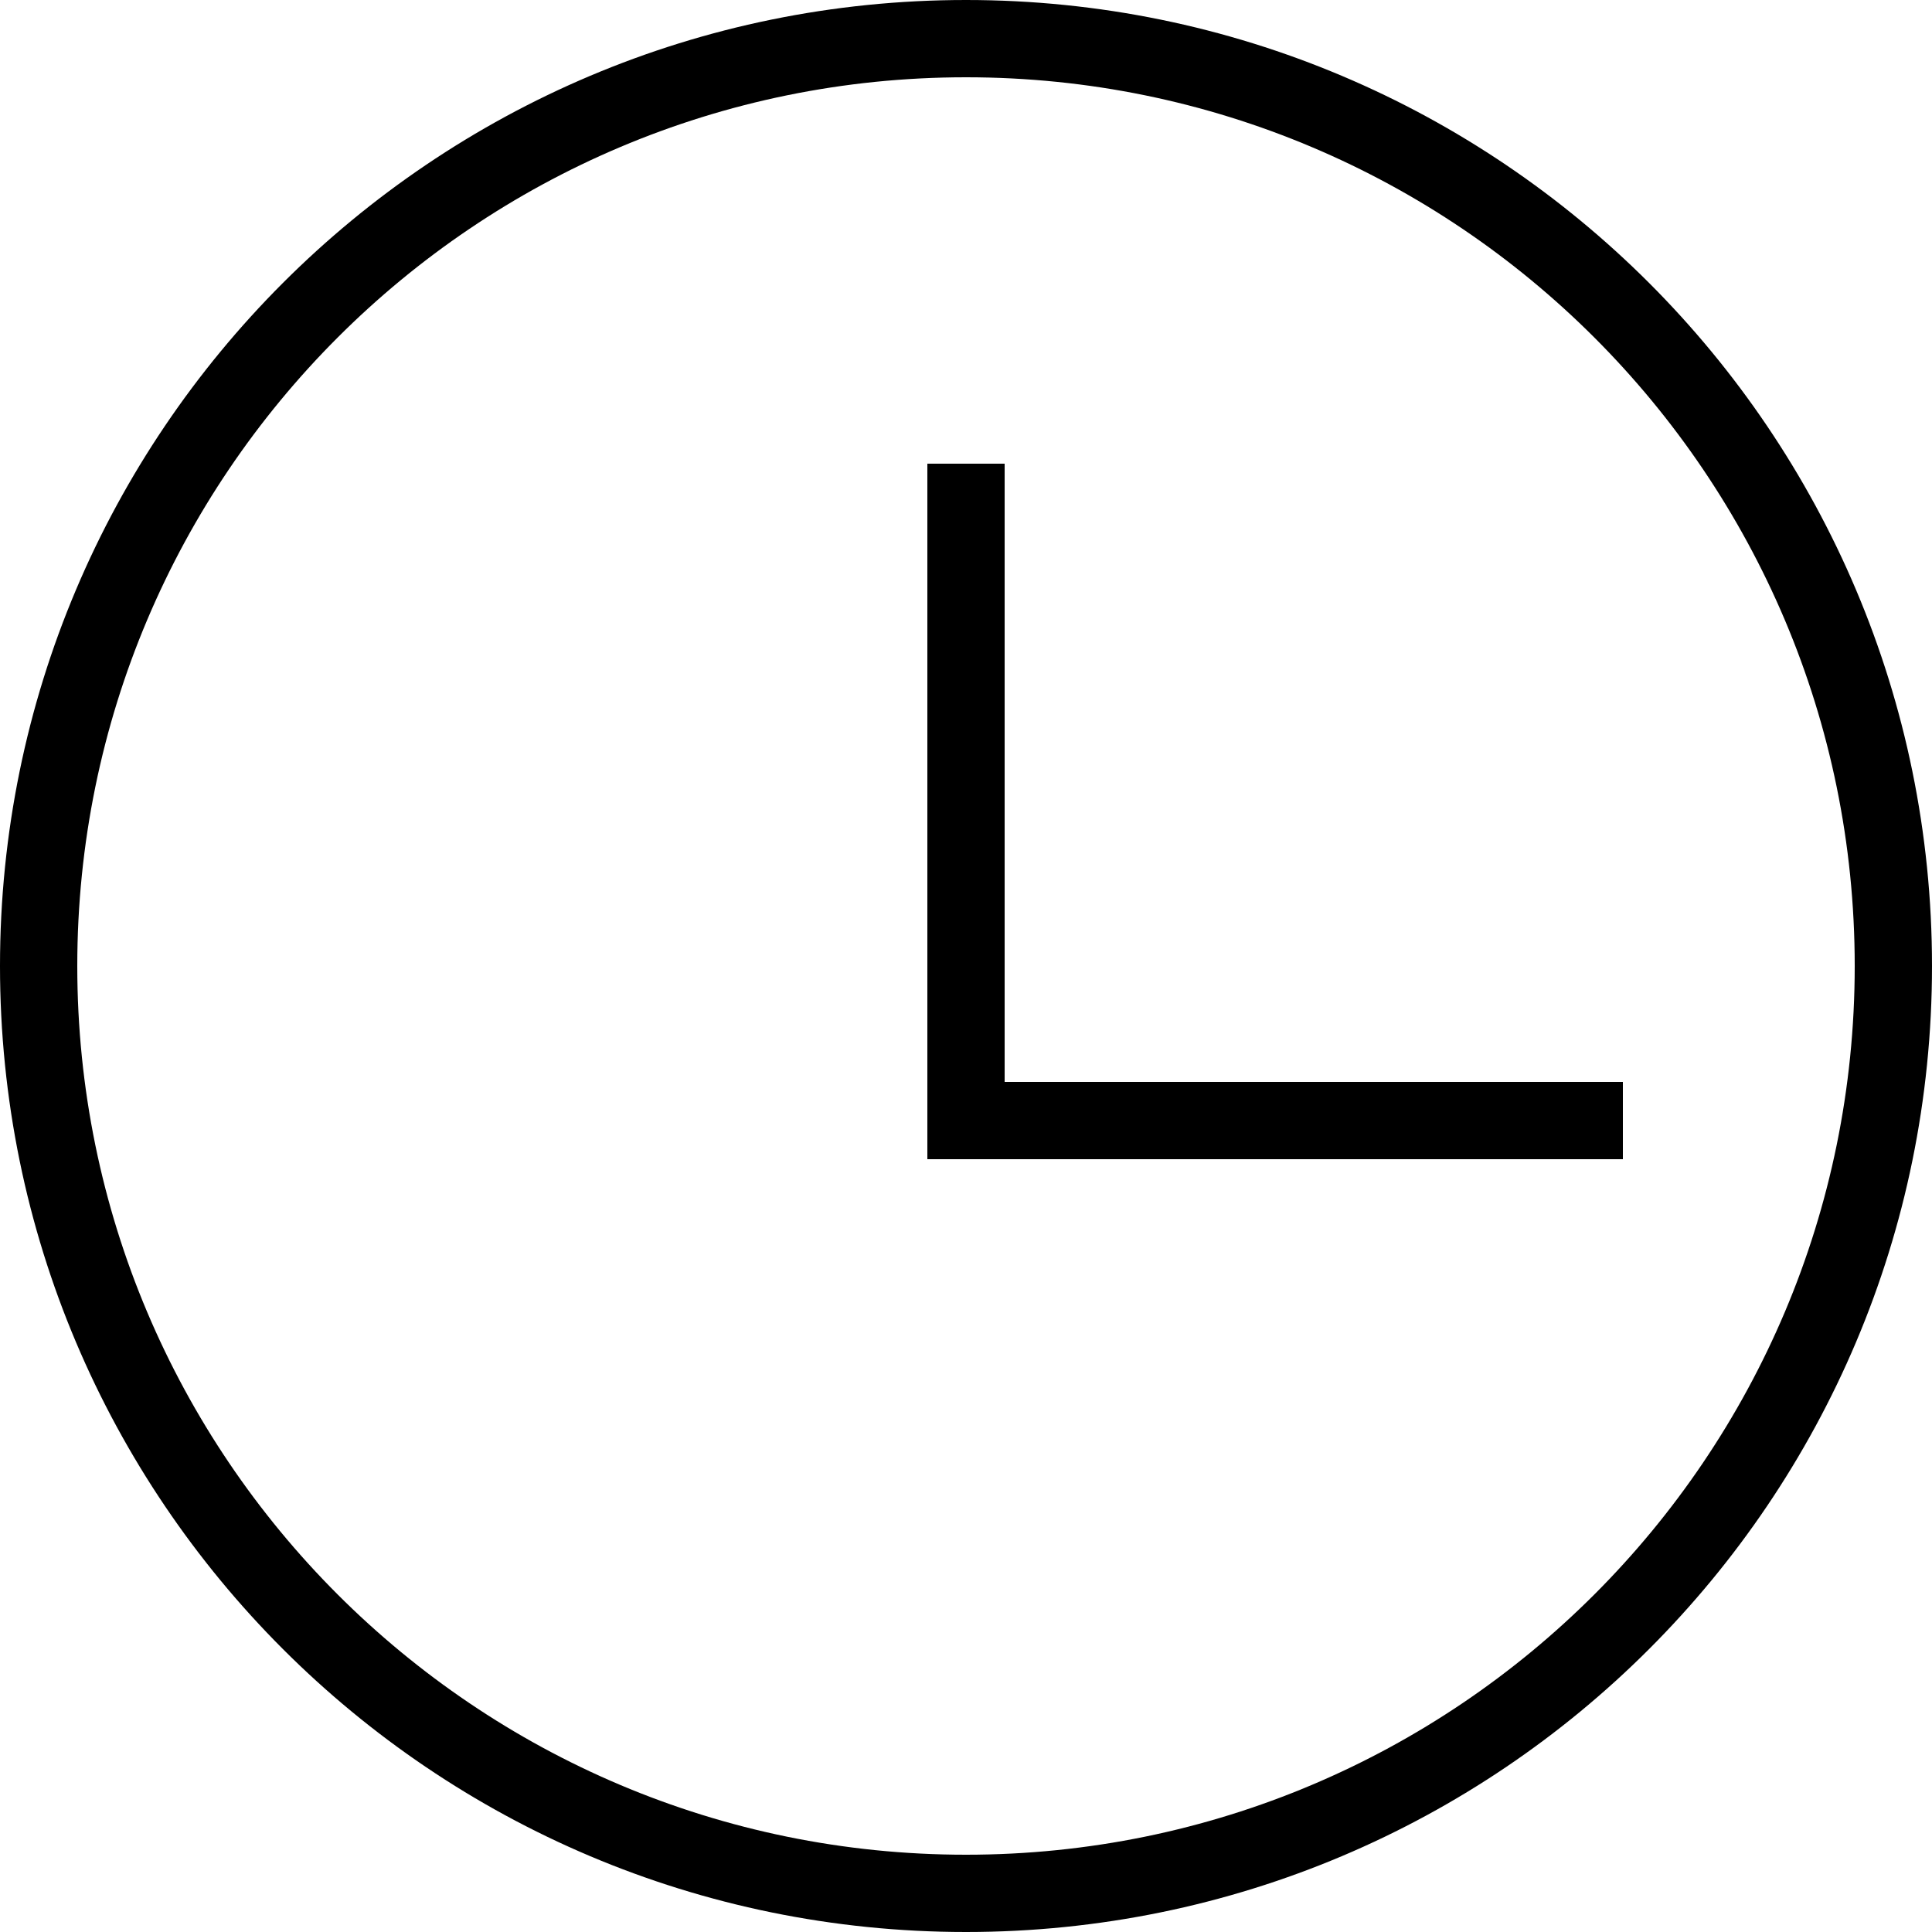
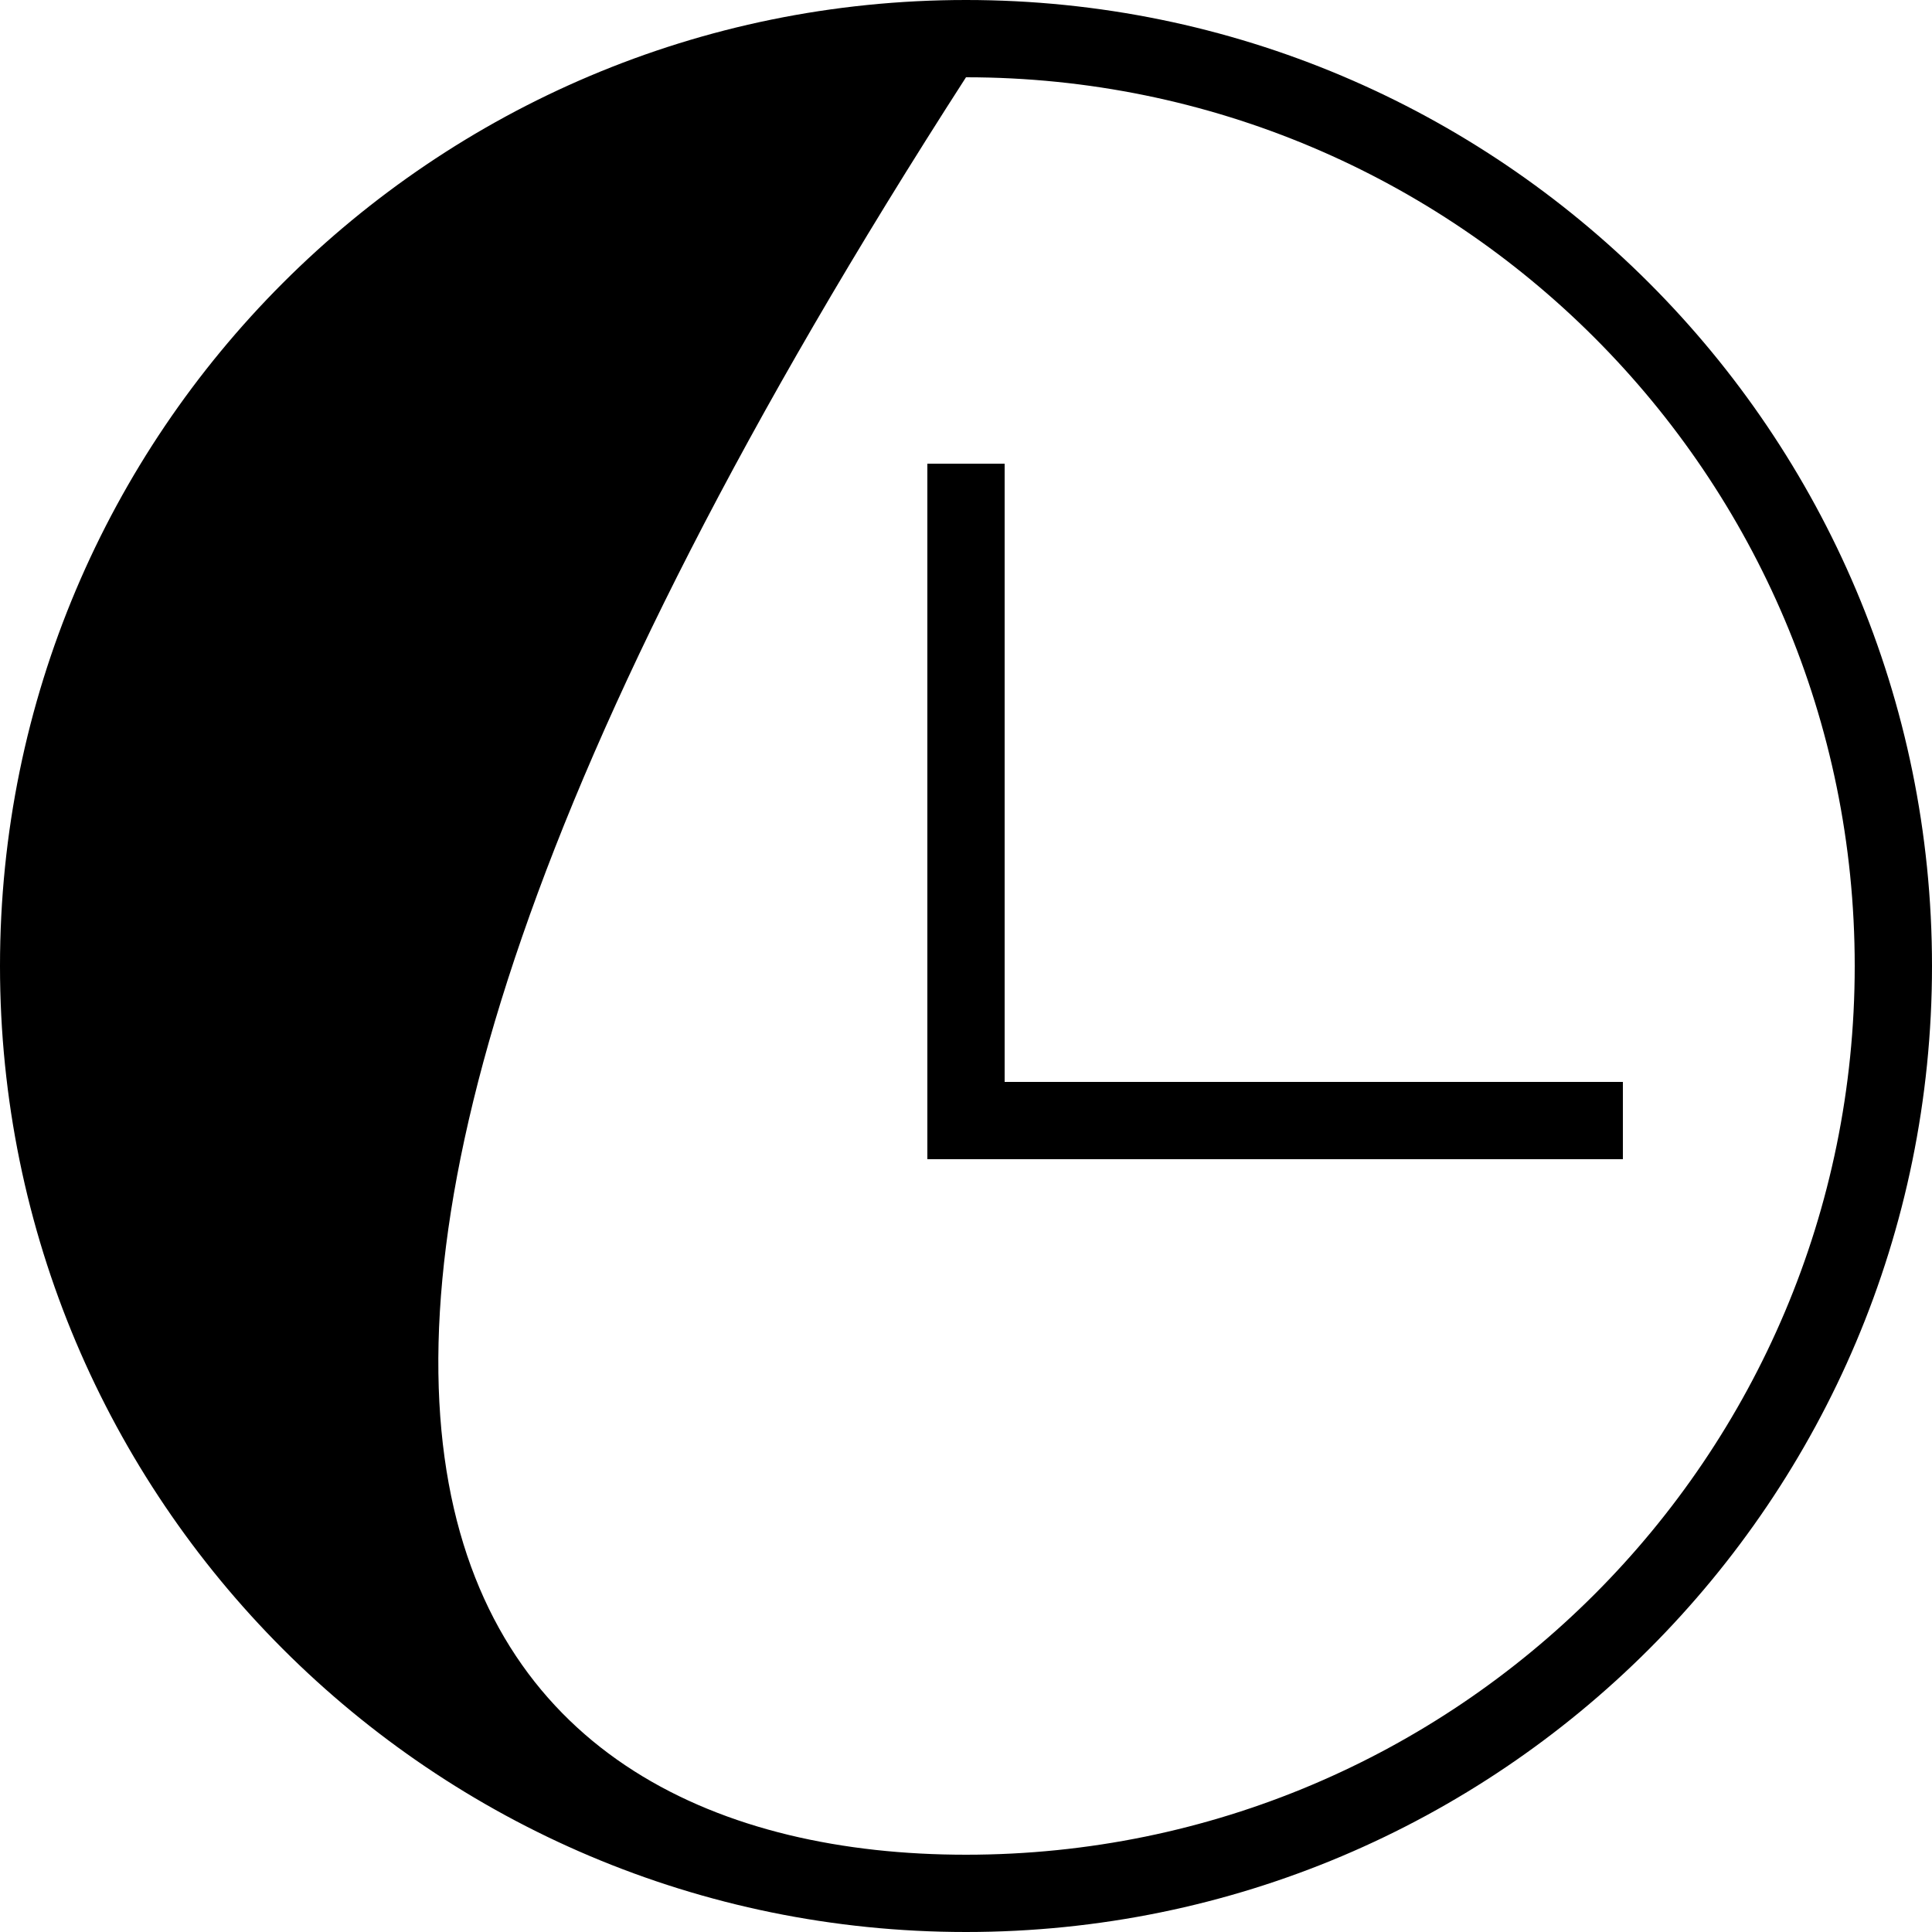
<svg xmlns="http://www.w3.org/2000/svg" height="25px" version="1.1" viewBox="0 0 25 25" width="25px">
  <title />
  <desc />
  <defs />
  <g fill="none" fill-rule="evenodd" id="TabBar-Icons" stroke="none" stroke-width="1">
    <g fill="#000000" id="Clock">
-       <path d="M12.5,25 C19.404,25 25,19.404 25,12.5 C25,5.596 19.404,0 12.5,0 C5.596,0 0,5.596 0,12.5 C0,19.404 5.596,25 12.5,25 Z M12.5,24 C18.851,24 24,18.851 24,12.5 C24,6.149 18.851,1 12.5,1 C6.149,1 1,6.149 1,12.5 C1,18.851 6.149,24 12.5,24 Z M12,6 L13,6 L13,15 L12,15 L12,6 Z M13,14 L21,14 L21,15 L13,15 L13,14 Z" />
+       <path d="M12.5,25 C19.404,25 25,19.404 25,12.5 C25,5.596 19.404,0 12.5,0 C5.596,0 0,5.596 0,12.5 C0,19.404 5.596,25 12.5,25 Z M12.5,24 C18.851,24 24,18.851 24,12.5 C24,6.149 18.851,1 12.5,1 C1,18.851 6.149,24 12.5,24 Z M12,6 L13,6 L13,15 L12,15 L12,6 Z M13,14 L21,14 L21,15 L13,15 L13,14 Z" />
    </g>
  </g>
</svg>